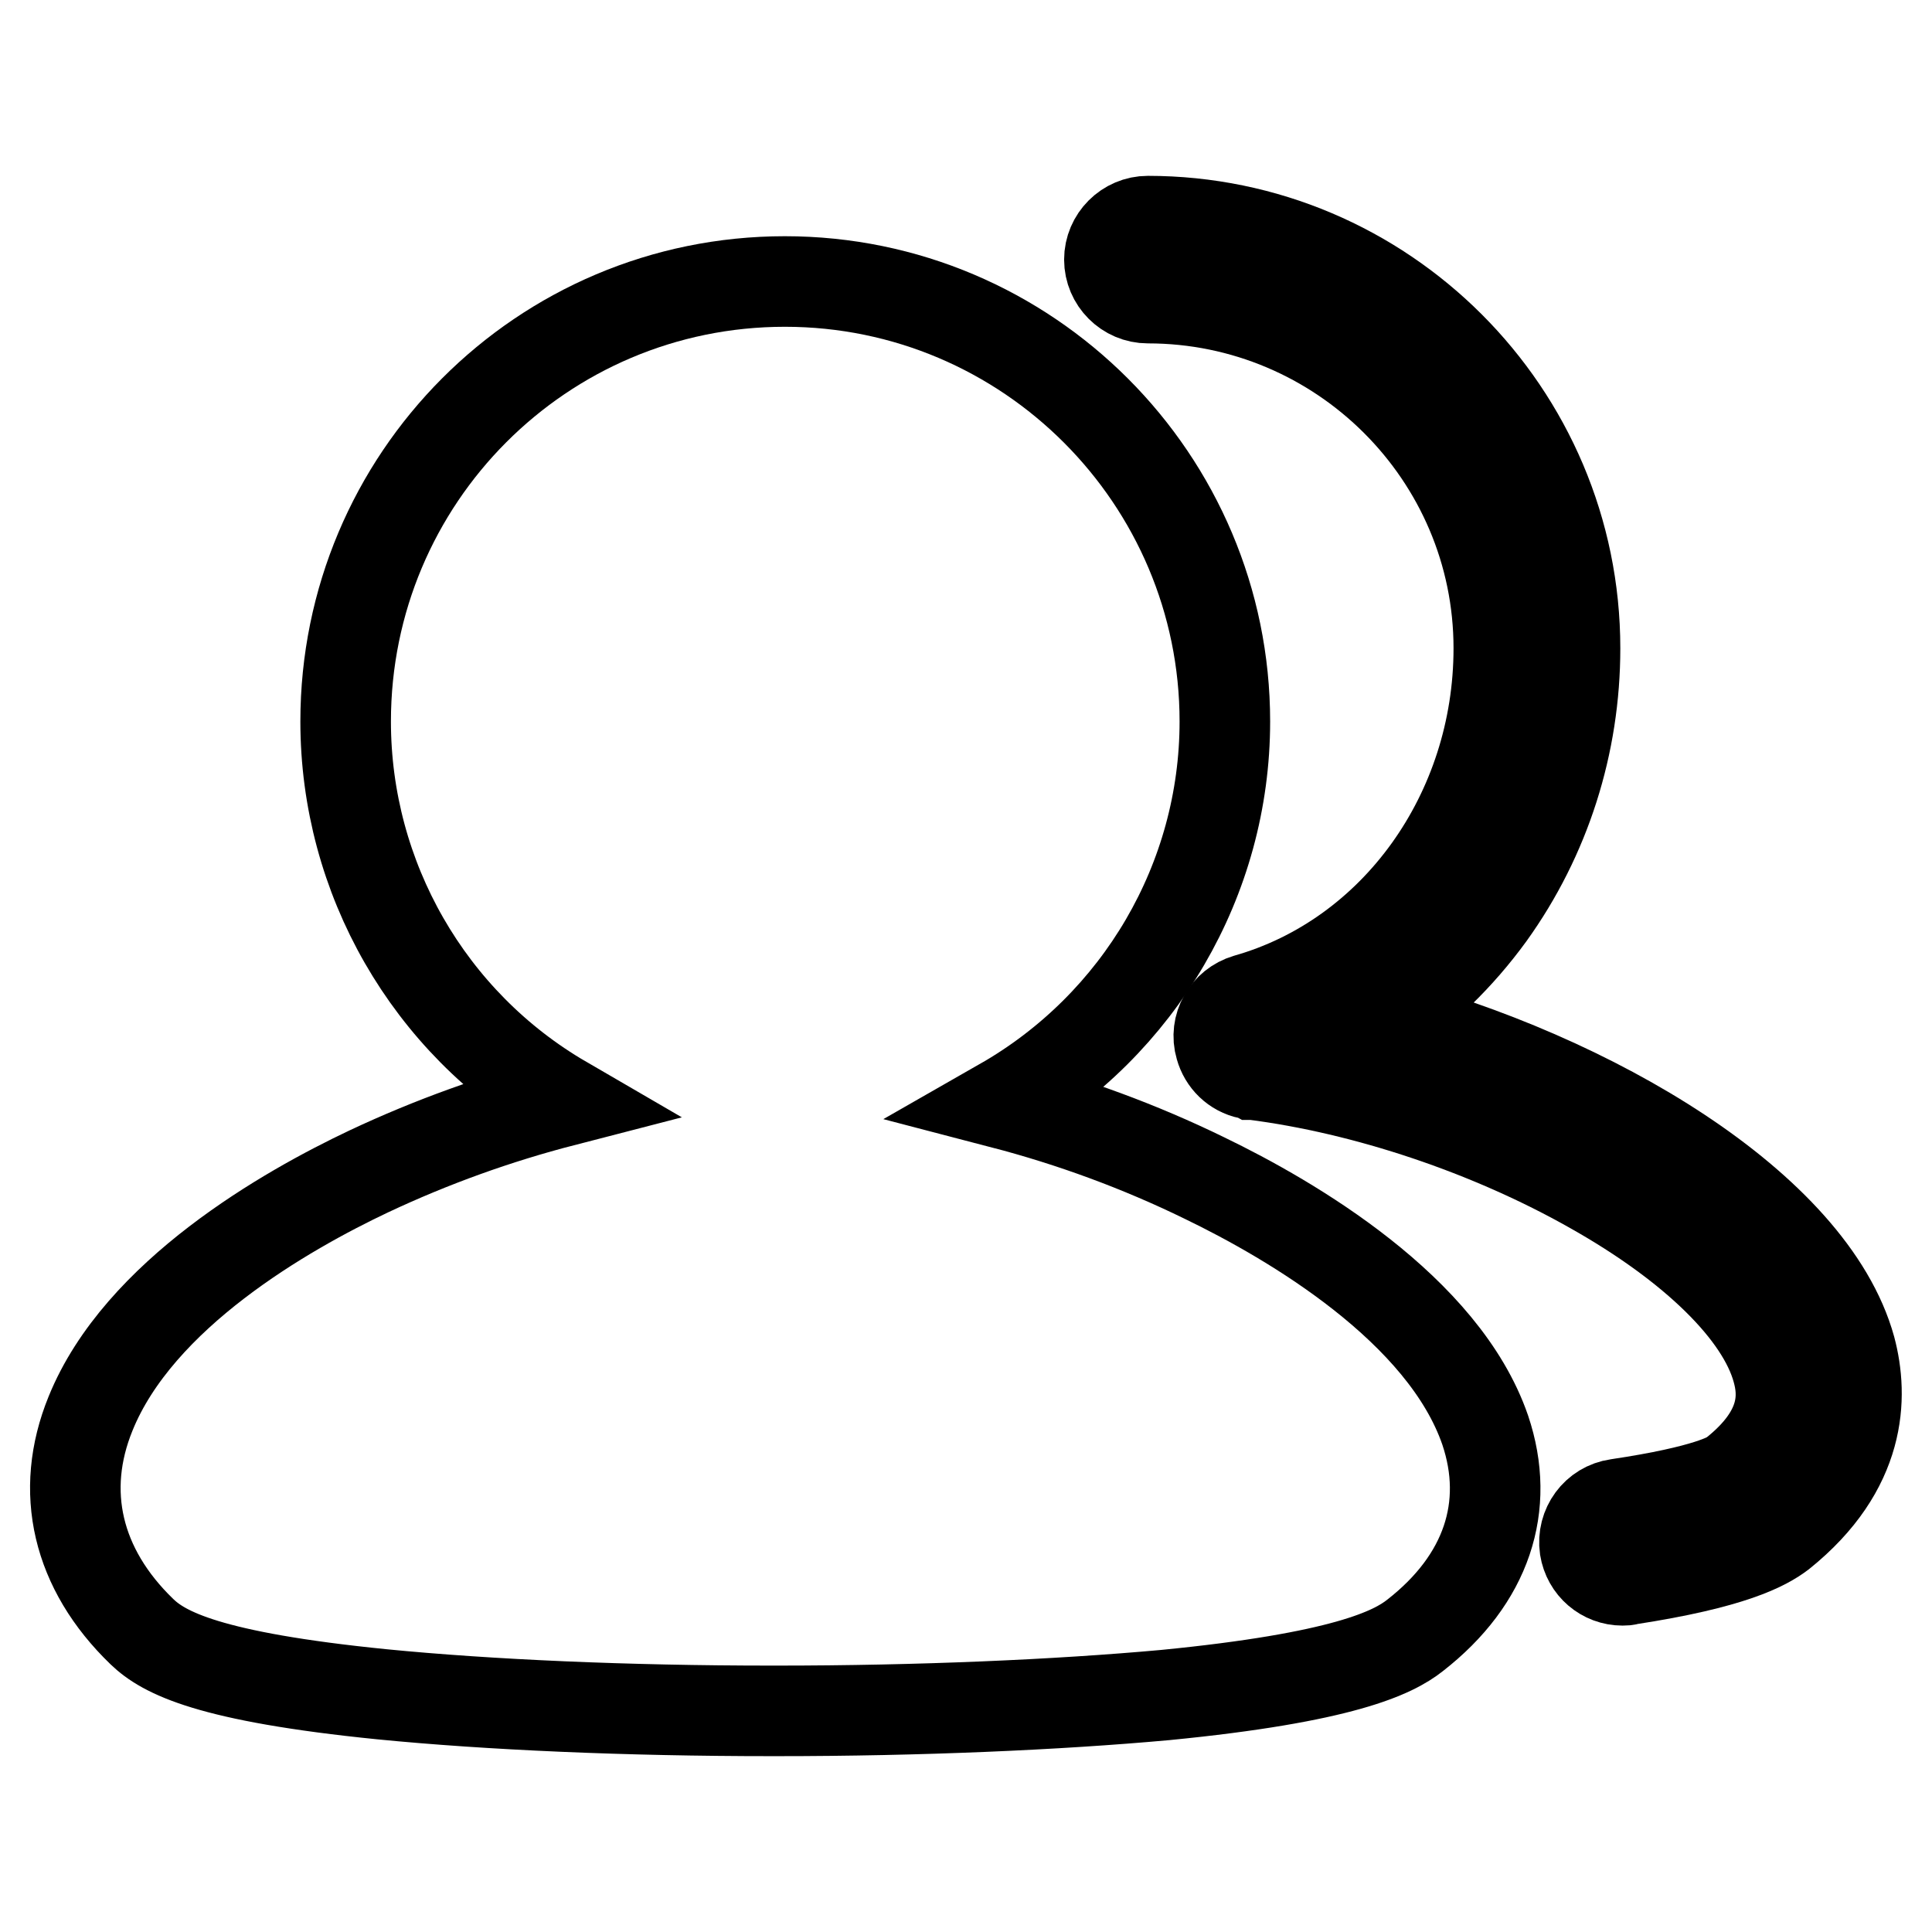
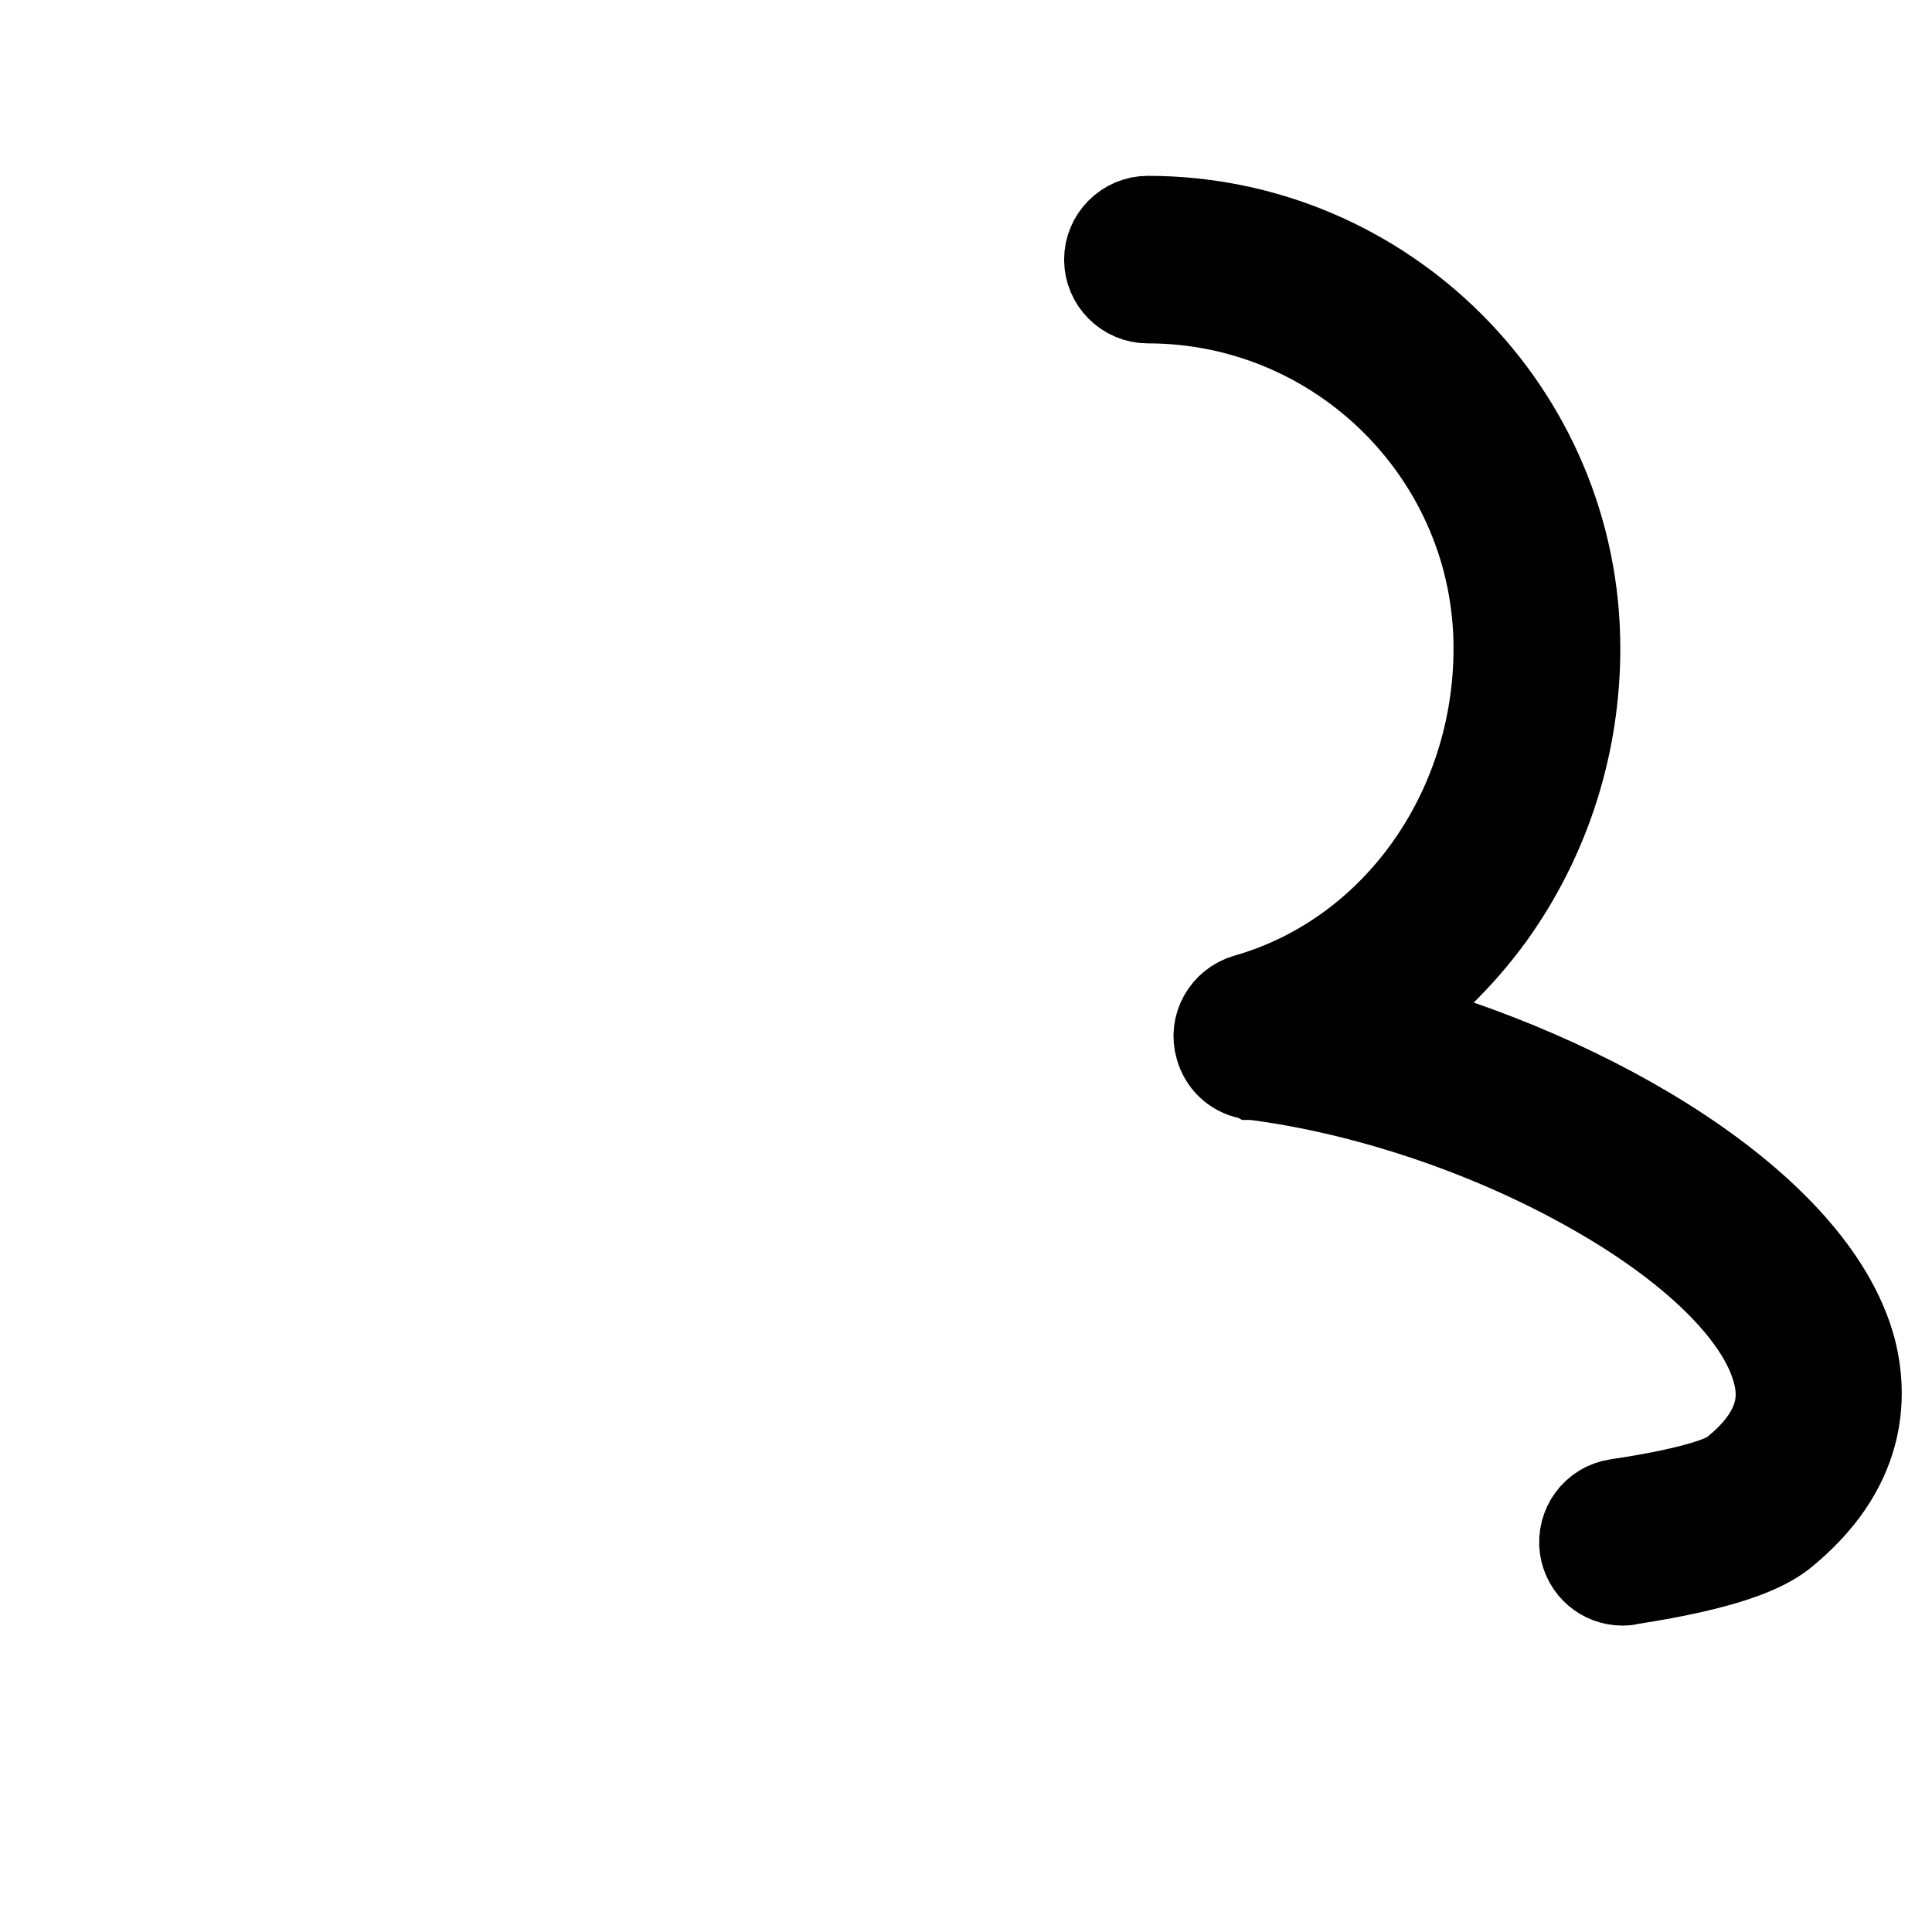
<svg xmlns="http://www.w3.org/2000/svg" version="1.1" x="0px" y="0px" viewBox="0 0 256 256" enable-background="new 0 0 256 256" xml:space="preserve">
  <g>
-     <path stroke-width="12" fill-opacity="0" stroke="#000000" d="M159.6,156.1c-8.6-4.2-17.6-7.5-26.8-9.9c18.2-10.4,29.5-29.7,29.5-50.6c0-32.1-26.1-58.3-58.3-58.3 S45.8,63.4,45.8,95.6c0,20.7,11,39.9,28.9,50.3c-8.9,2.3-17.5,5.4-25.8,9.3c-11,5.2-30.5,16.3-36.9,32.1 c-4.2,10.3-1.8,20.6,6.8,28.9c2.9,2.8,8.9,6,31.8,8.3c14.2,1.4,32.5,2.2,51.6,2.2h0.7c18.9,0,37.2-0.8,51.5-2.1 c23.5-2.3,30.2-5.6,33.1-7.9c9.5-7.4,12.7-17.1,9.3-27.2C191.3,173.5,171.2,161.7,159.6,156.1L159.6,156.1z" />
    <path stroke-width="12" fill-opacity="0" stroke="#000000" d="M245.2,178.7c-5.2-18.8-34.3-36-62.4-43.4c5.7-3.8,10.6-8.6,14.6-14.1c7.4-10.3,11.3-22.6,11.3-35.3 c0-31.2-25.4-56.6-56.6-56.6c-2.8,0-5.1,2.3-5.1,5.1s2.3,5.1,5.1,5.1l0,0c25.6,0,46.5,20.8,46.5,46.4c0,21.8-13.7,40.9-33.4,46.5 c-2.7,0.8-4.3,3.6-3.5,6.3c0.5,1.8,1.9,3.2,3.8,3.6h0.1c0.1,0,0.2,0,0.4,0.1l0.1,0c14.9,1.9,31.3,7.4,44.9,15.1 c13.5,7.6,22.4,16.4,24.5,24c0.9,3.2,1.3,8.2-5.8,13.8c-0.5,0.4-3.3,2.2-15.4,4c-2.8,0.4-4.7,3-4.3,5.8c0.4,2.5,2.5,4.3,5,4.3 c0.3,0,0.5,0,0.8-0.1c13.7-2.1,18.1-4.5,20.2-6.1C246.7,194.6,246.9,185.1,245.2,178.7z" />
  </g>
</svg>